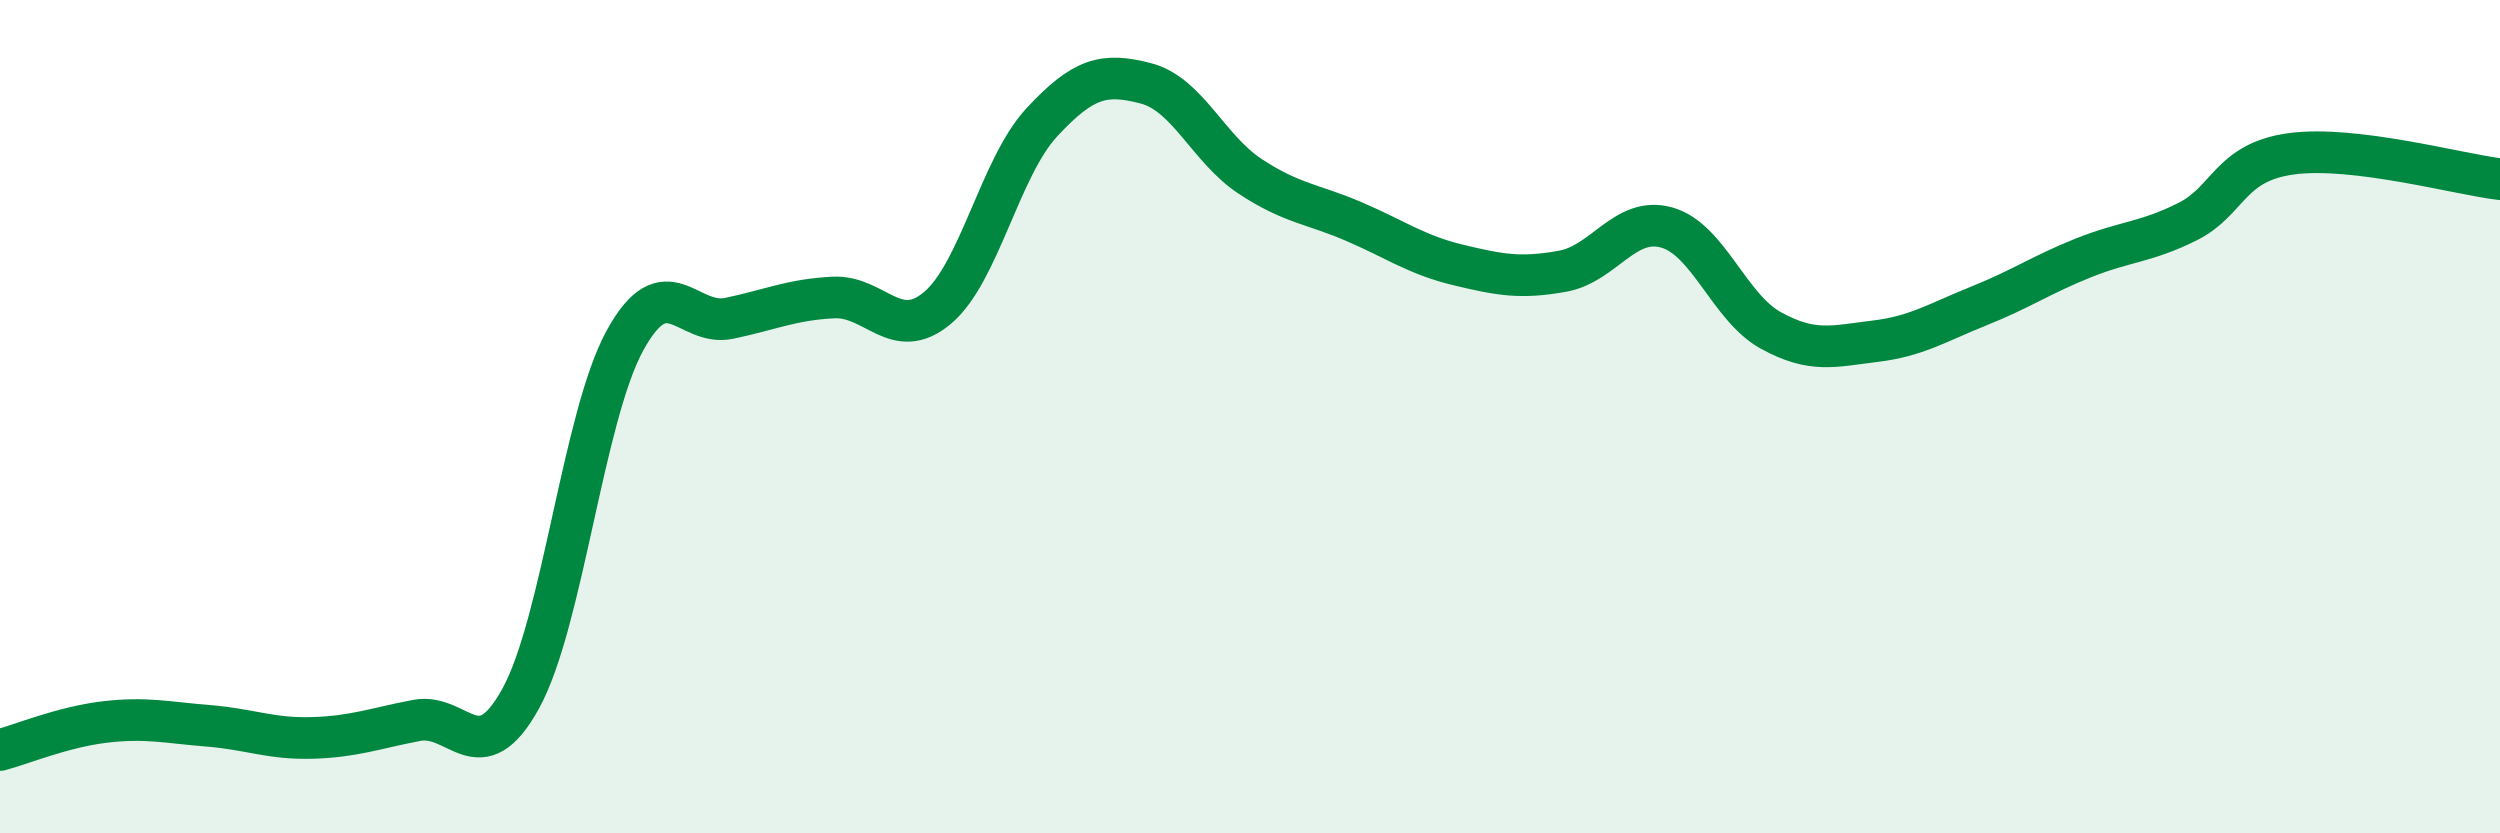
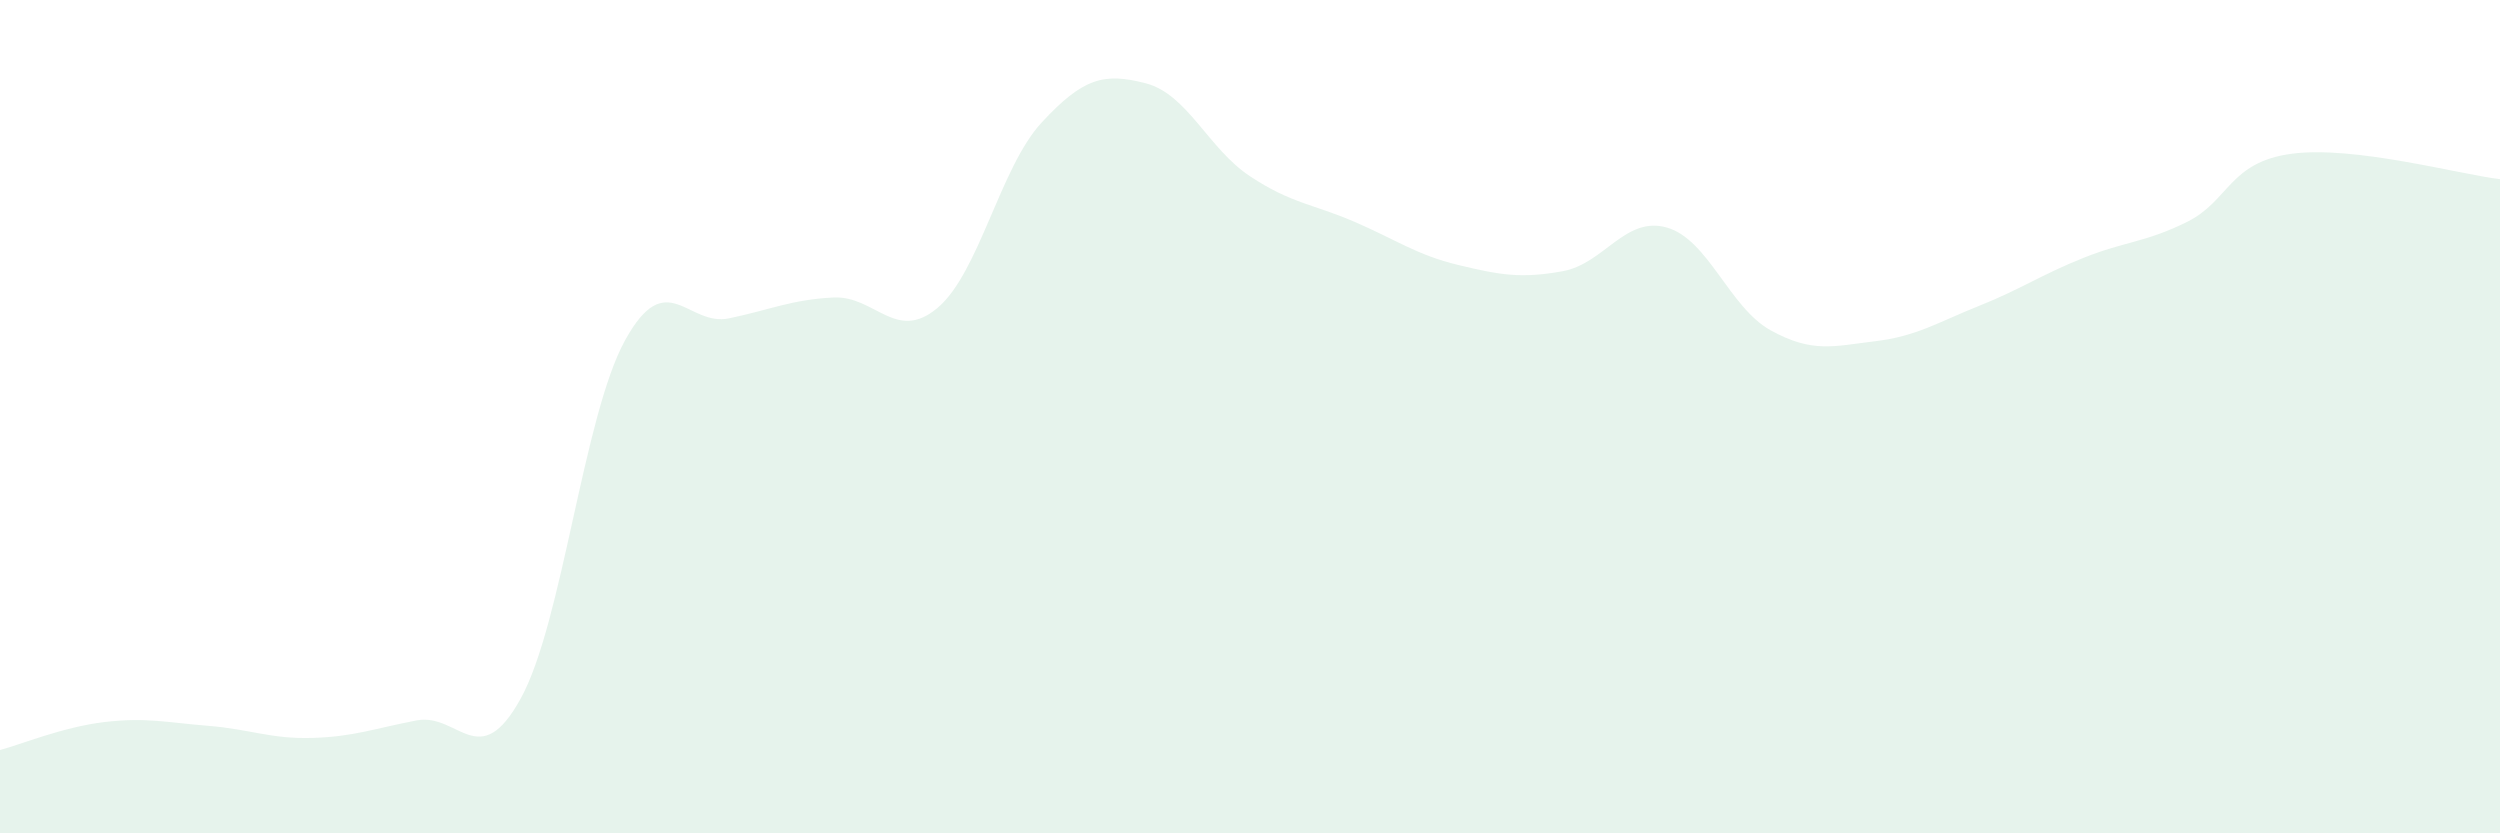
<svg xmlns="http://www.w3.org/2000/svg" width="60" height="20" viewBox="0 0 60 20">
  <path d="M 0,18 C 0.5,17.87 1.5,17.45 2.5,17.33 C 3.5,17.21 4,17.34 5,17.42 C 6,17.5 6.5,17.74 7.5,17.71 C 8.5,17.68 9,17.48 10,17.29 C 11,17.1 11.5,18.58 12.5,16.76 C 13.5,14.94 14,9.99 15,8.17 C 16,6.35 16.5,7.85 17.5,7.64 C 18.5,7.43 19,7.19 20,7.14 C 21,7.09 21.5,8.23 22.5,7.39 C 23.5,6.55 24,4.02 25,2.94 C 26,1.86 26.5,1.74 27.5,2 C 28.5,2.26 29,3.57 30,4.23 C 31,4.89 31.5,4.89 32.5,5.32 C 33.5,5.75 34,6.12 35,6.36 C 36,6.6 36.5,6.69 37.5,6.51 C 38.5,6.33 39,5.18 40,5.46 C 41,5.74 41.5,7.38 42.5,7.93 C 43.5,8.48 44,8.31 45,8.19 C 46,8.07 46.5,7.74 47.5,7.34 C 48.5,6.94 49,6.59 50,6.19 C 51,5.79 51.5,5.82 52.5,5.32 C 53.5,4.82 53.5,3.89 55,3.69 C 56.5,3.49 59,4.18 60,4.3L60 20L0 20Z" fill="#008740" opacity="0.1" stroke-linecap="round" stroke-linejoin="round" />
-   <path d="M 0,18 C 0.5,17.87 1.5,17.45 2.5,17.33 C 3.5,17.21 4,17.34 5,17.42 C 6,17.5 6.5,17.74 7.5,17.71 C 8.5,17.68 9,17.48 10,17.29 C 11,17.1 11.5,18.58 12.5,16.76 C 13.5,14.94 14,9.99 15,8.17 C 16,6.35 16.5,7.85 17.5,7.64 C 18.5,7.43 19,7.19 20,7.14 C 21,7.09 21.5,8.23 22.5,7.39 C 23.5,6.55 24,4.02 25,2.94 C 26,1.86 26.5,1.74 27.5,2 C 28.5,2.26 29,3.57 30,4.23 C 31,4.89 31.5,4.89 32.5,5.32 C 33.5,5.75 34,6.12 35,6.36 C 36,6.6 36.5,6.69 37.5,6.51 C 38.5,6.33 39,5.18 40,5.46 C 41,5.74 41.5,7.38 42.5,7.93 C 43.5,8.48 44,8.31 45,8.19 C 46,8.07 46.5,7.74 47.5,7.34 C 48.5,6.94 49,6.59 50,6.19 C 51,5.79 51.5,5.82 52.5,5.32 C 53.5,4.82 53.5,3.89 55,3.69 C 56.5,3.49 59,4.18 60,4.3" stroke="#008740" stroke-width="1" fill="none" stroke-linecap="round" stroke-linejoin="round" />
</svg>